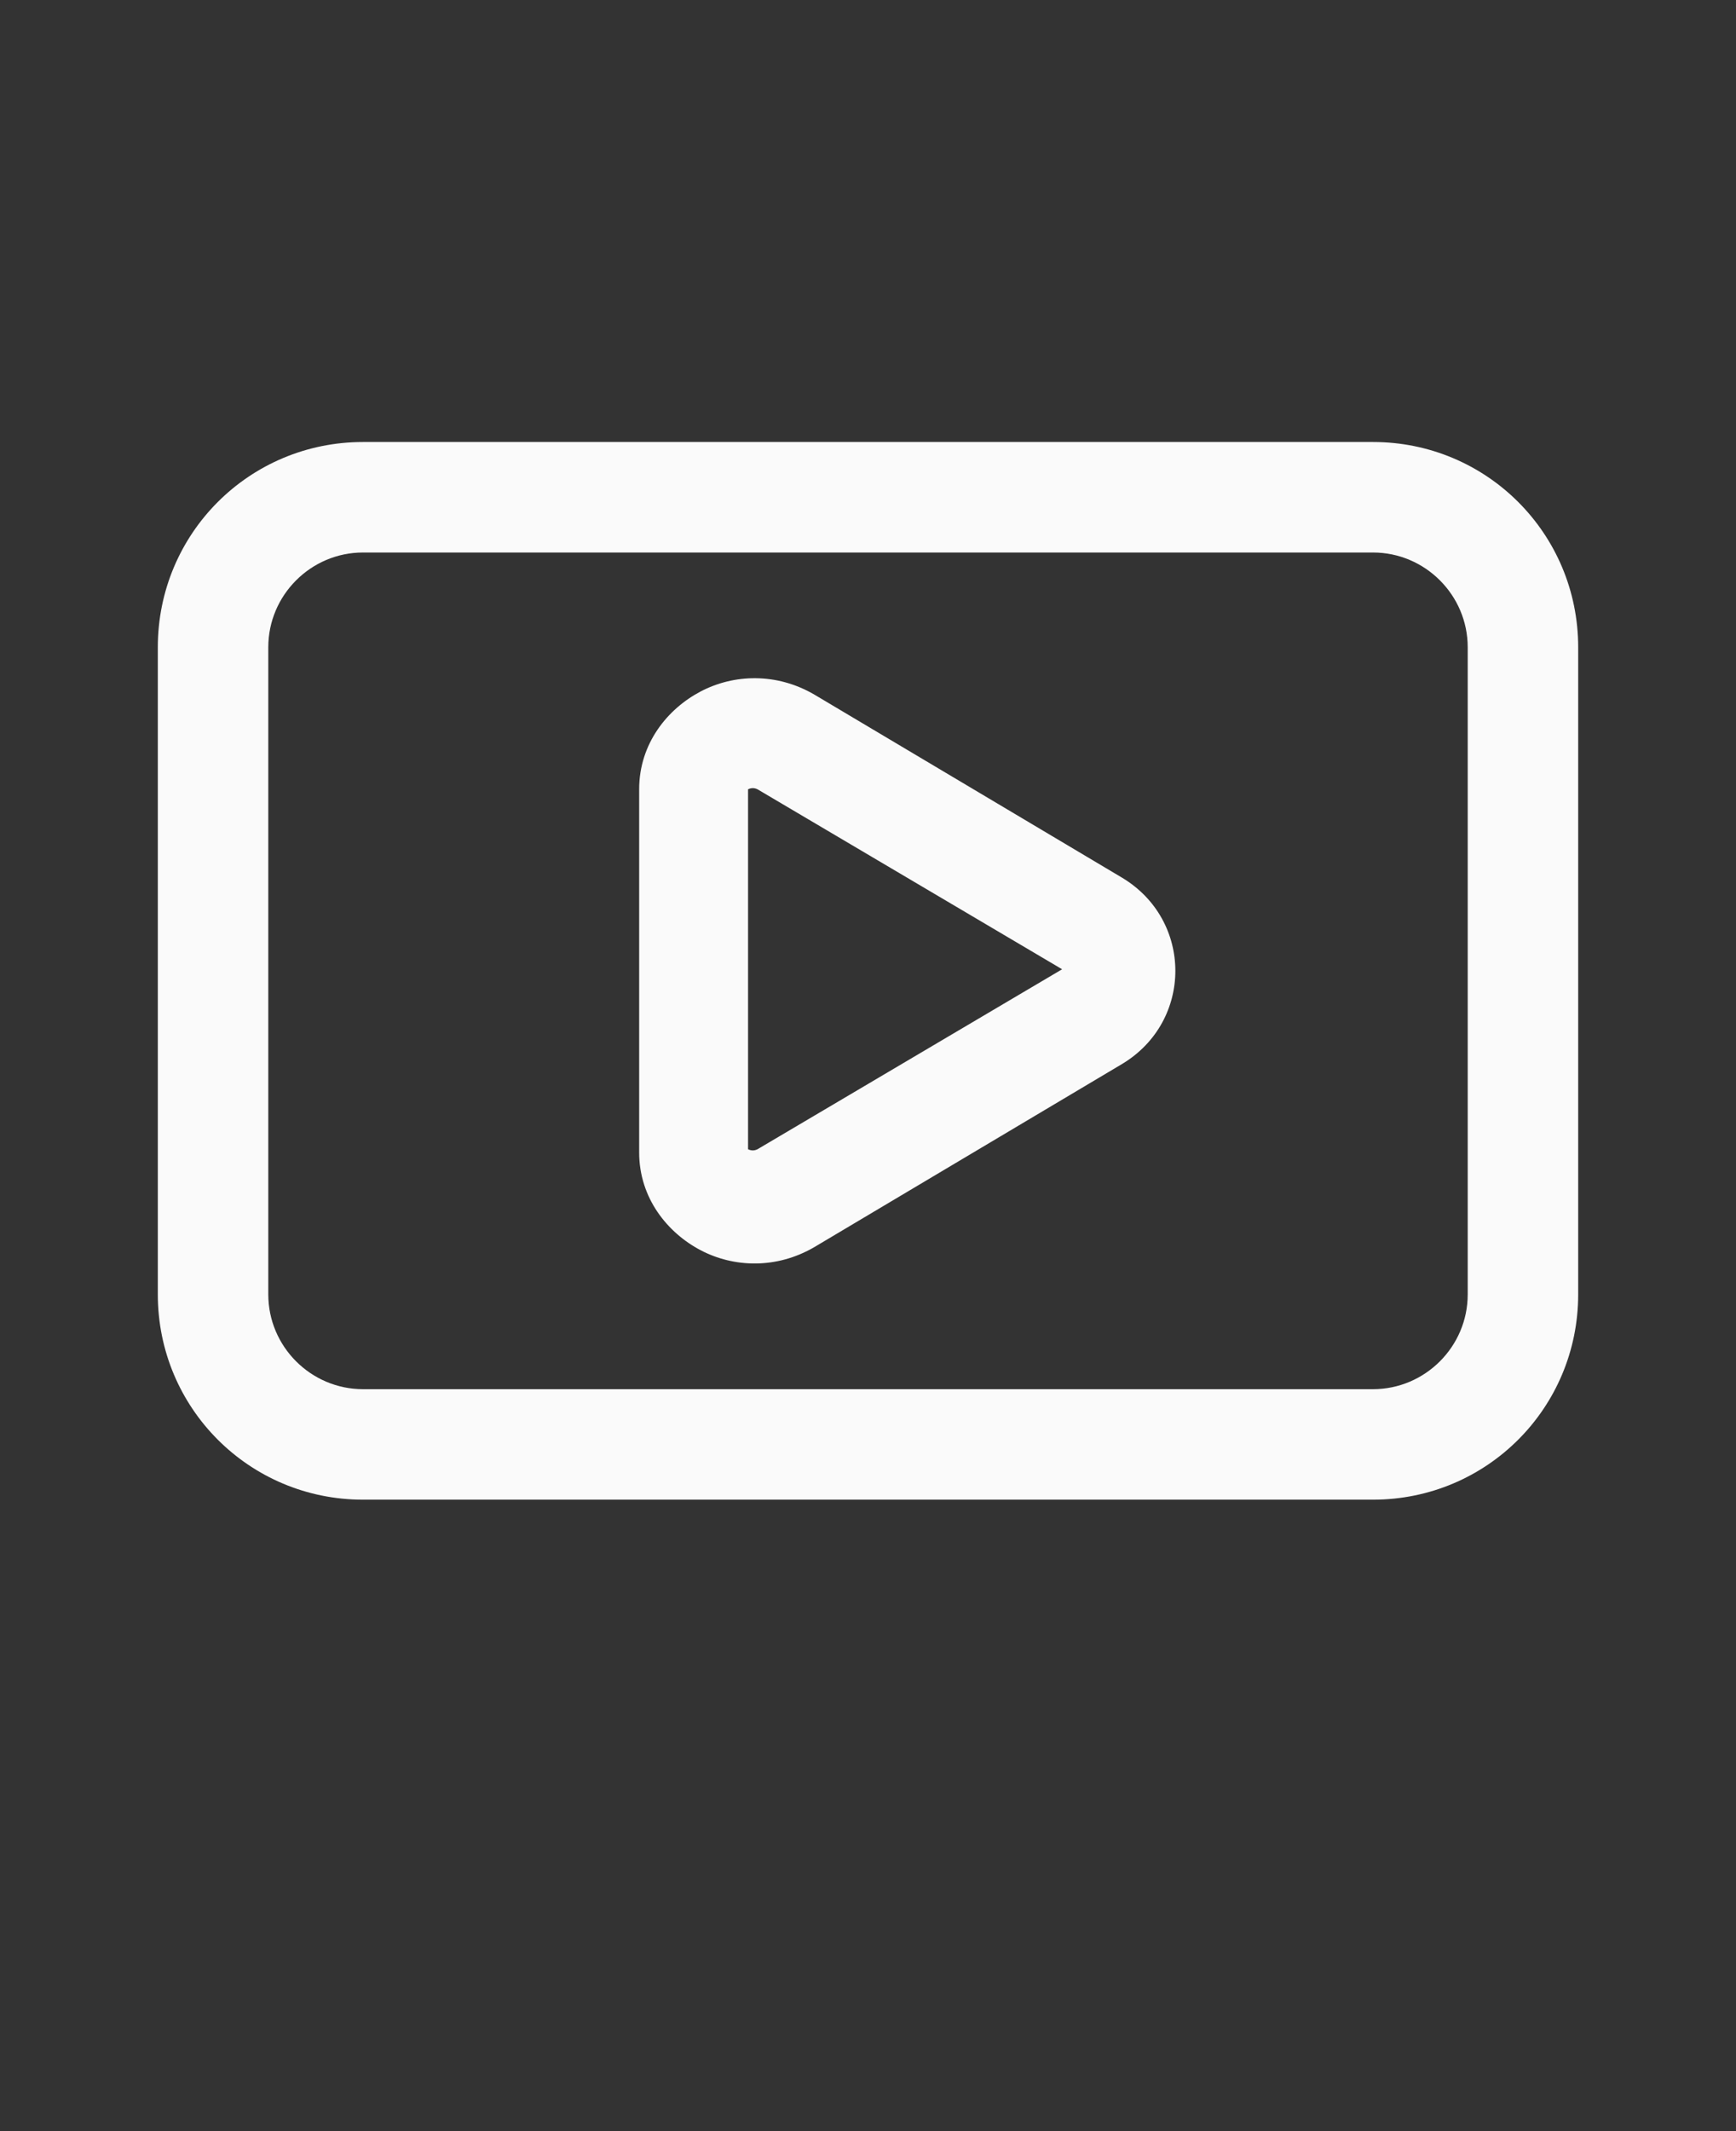
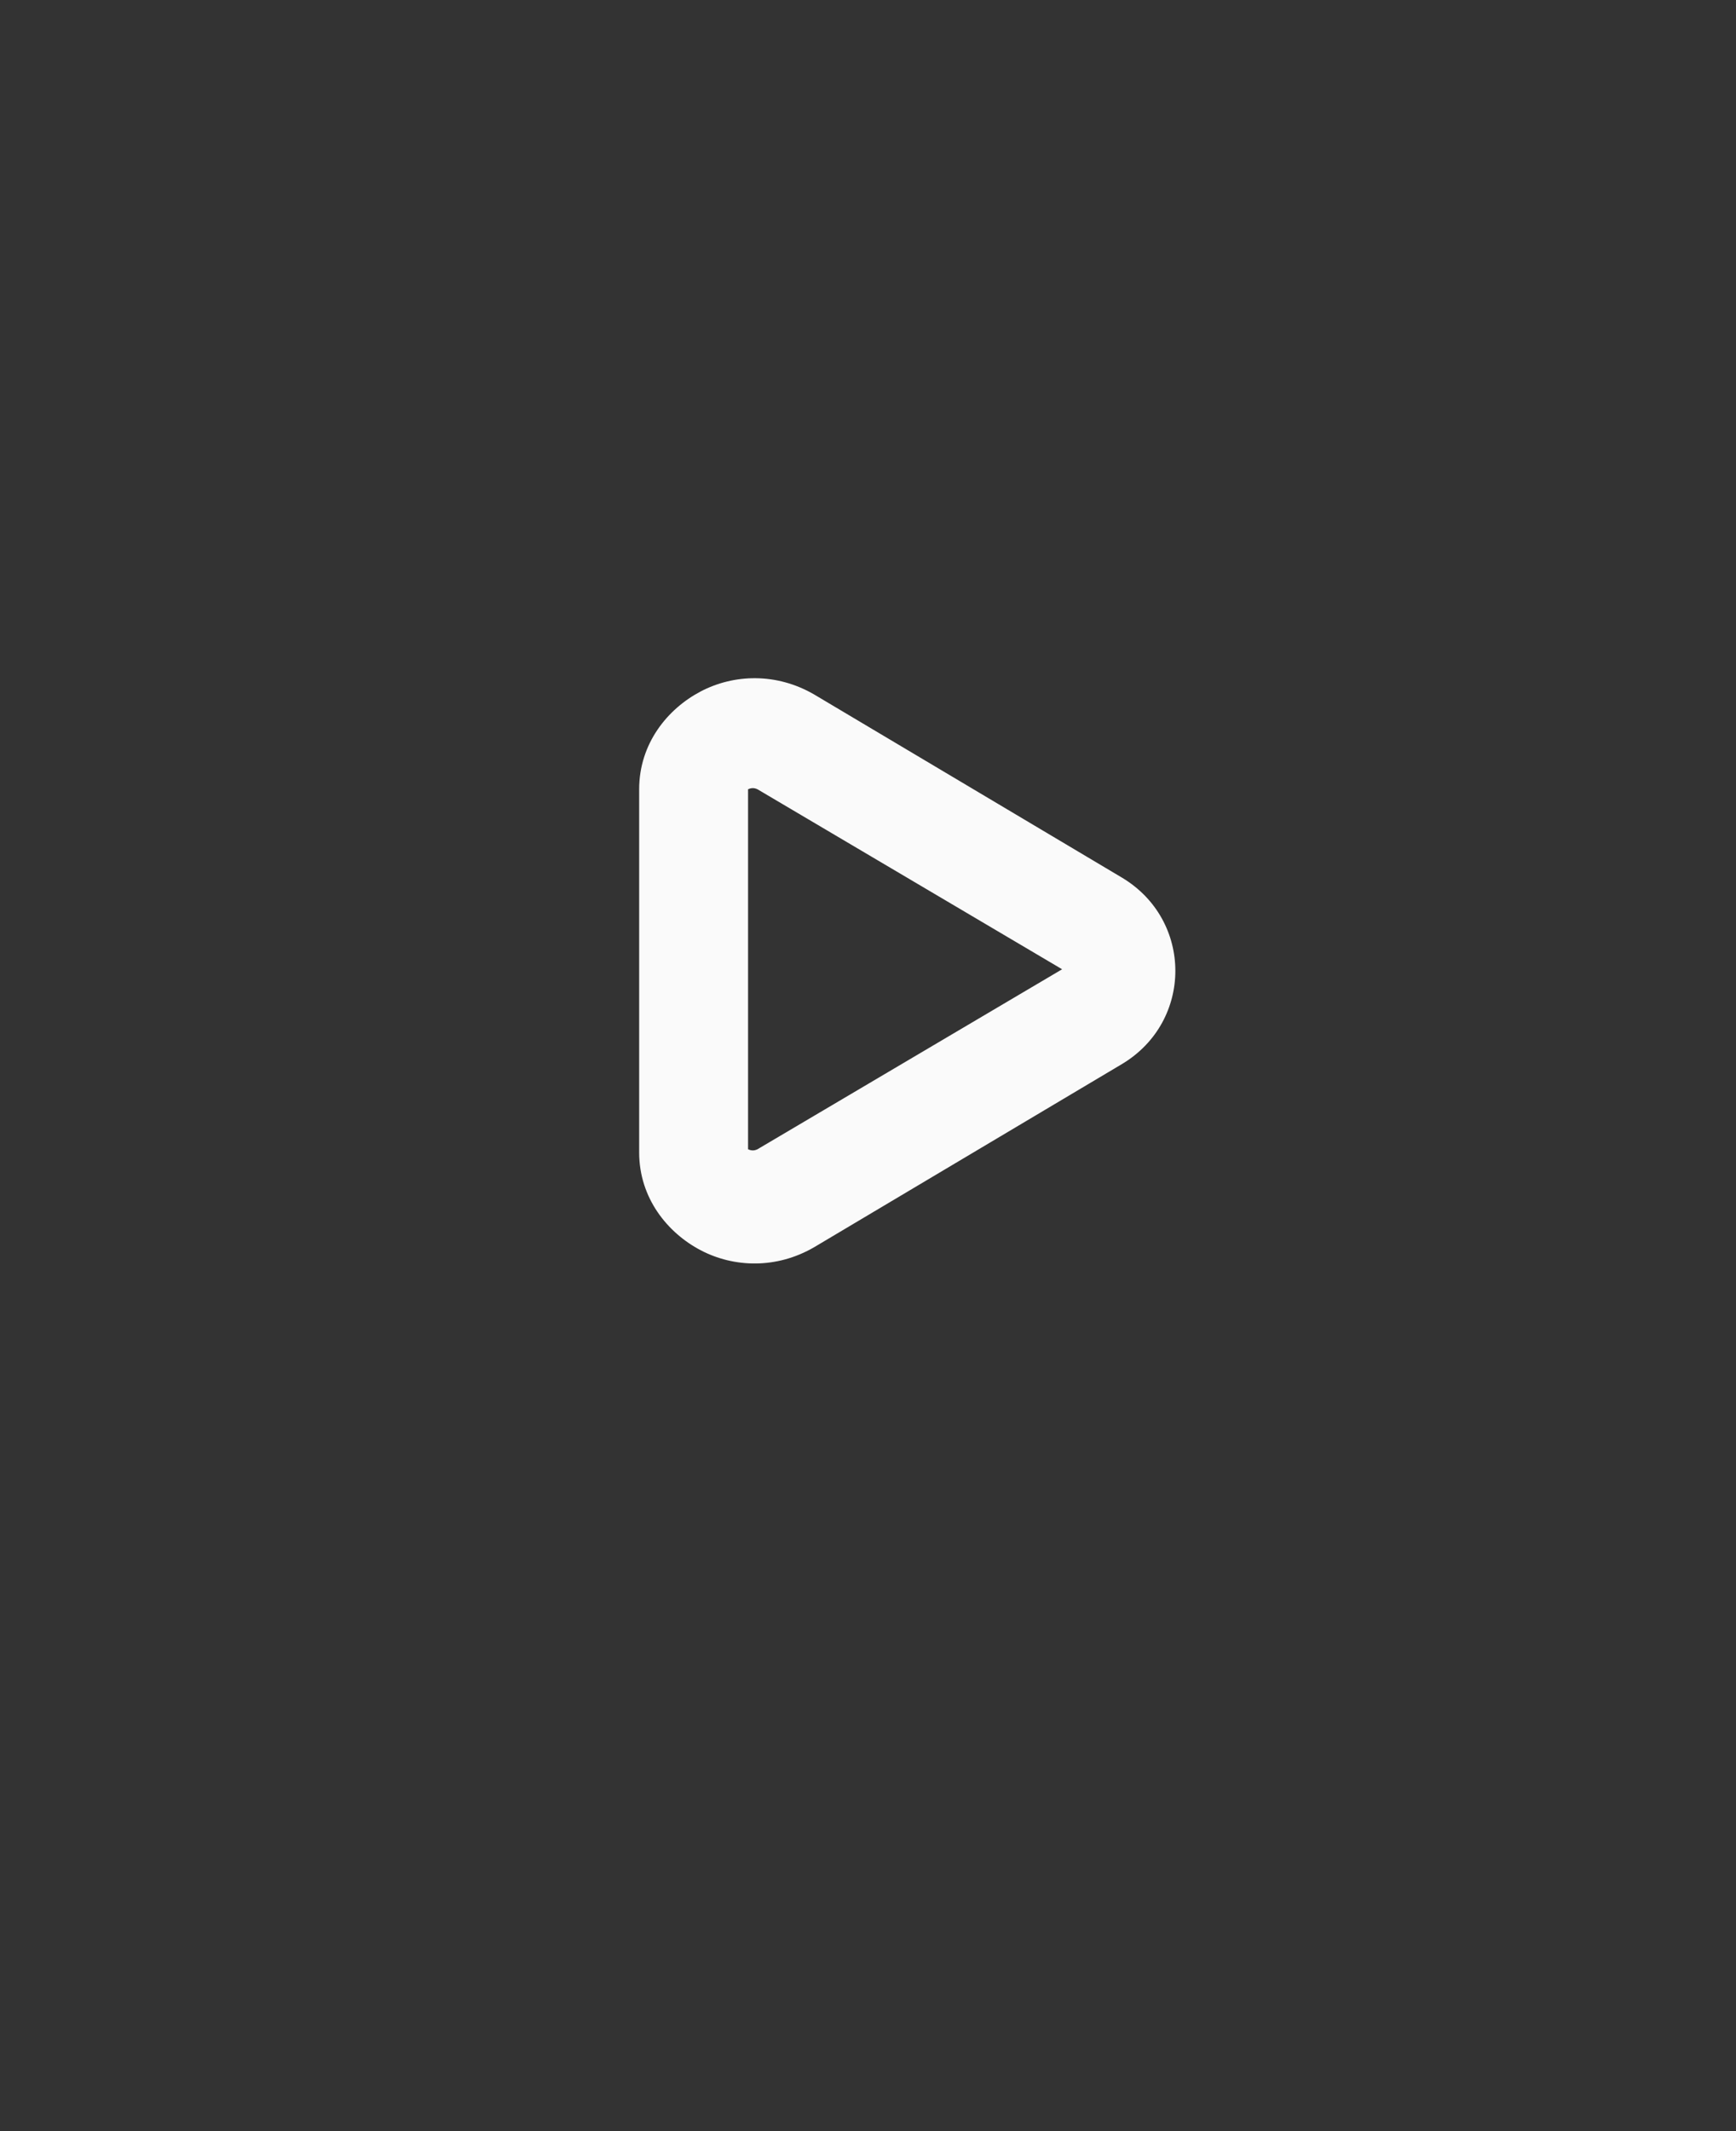
<svg xmlns="http://www.w3.org/2000/svg" version="1.2" viewBox="0 0 110 135" width="110" height="135">
  <rect x="0" y="0" width="110" height="135" fill="#333333" stroke="none" />
  <title>noun-youtube-7278711-svg</title>
  <style>
		.s0 { fill: #fafafa } 
	</style>
  <g id="Layer 1">
    <path fill-rule="evenodd" class="s0" d="m51.6 44c-2.4-1.4-5.1-1.3-7.2-0.2-2.1 1.1-3.9 3.3-3.9 6.2v23c0 2.9 1.8 5.1 3.9 6.2 2.1 1.1 4.8 1.2 7.2-0.2l19.5-11.6c4.5-2.7 4.5-9.1 0-11.8zm-4.2 28.8v-22.8c0.2-0.1 0.4-0.1 0.6 0l19.3 11.4-19.3 11.4c-0.2 0.1-0.4 0.1-0.6 0z" />
-     <path fill-rule="evenodd" class="s0" d="m10 41c0-7.2 5.8-13 13-13h64c7.2 0 13 5.8 13 13v41c0 7.2-5.8 13-13 13h-64c-7.2 0-13-5.8-13-13zm13-6h64c3.3 0 6 2.7 6 6v41c0 3.3-2.7 6-6 6h-64c-3.3 0-6-2.7-6-6v-41c0-3.3 2.7-6 6-6z" />
  </g>
</svg>